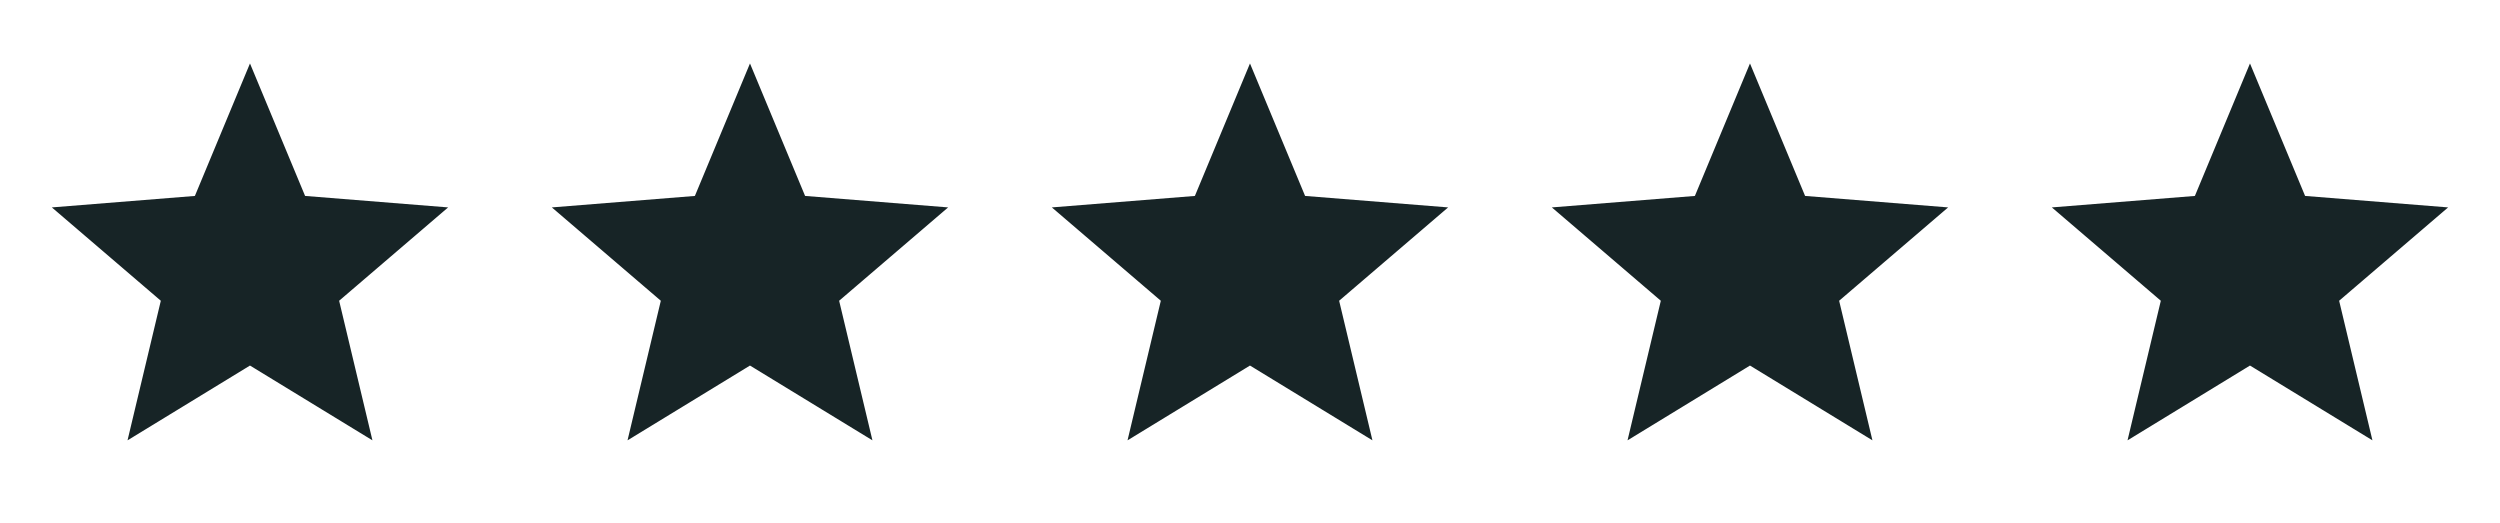
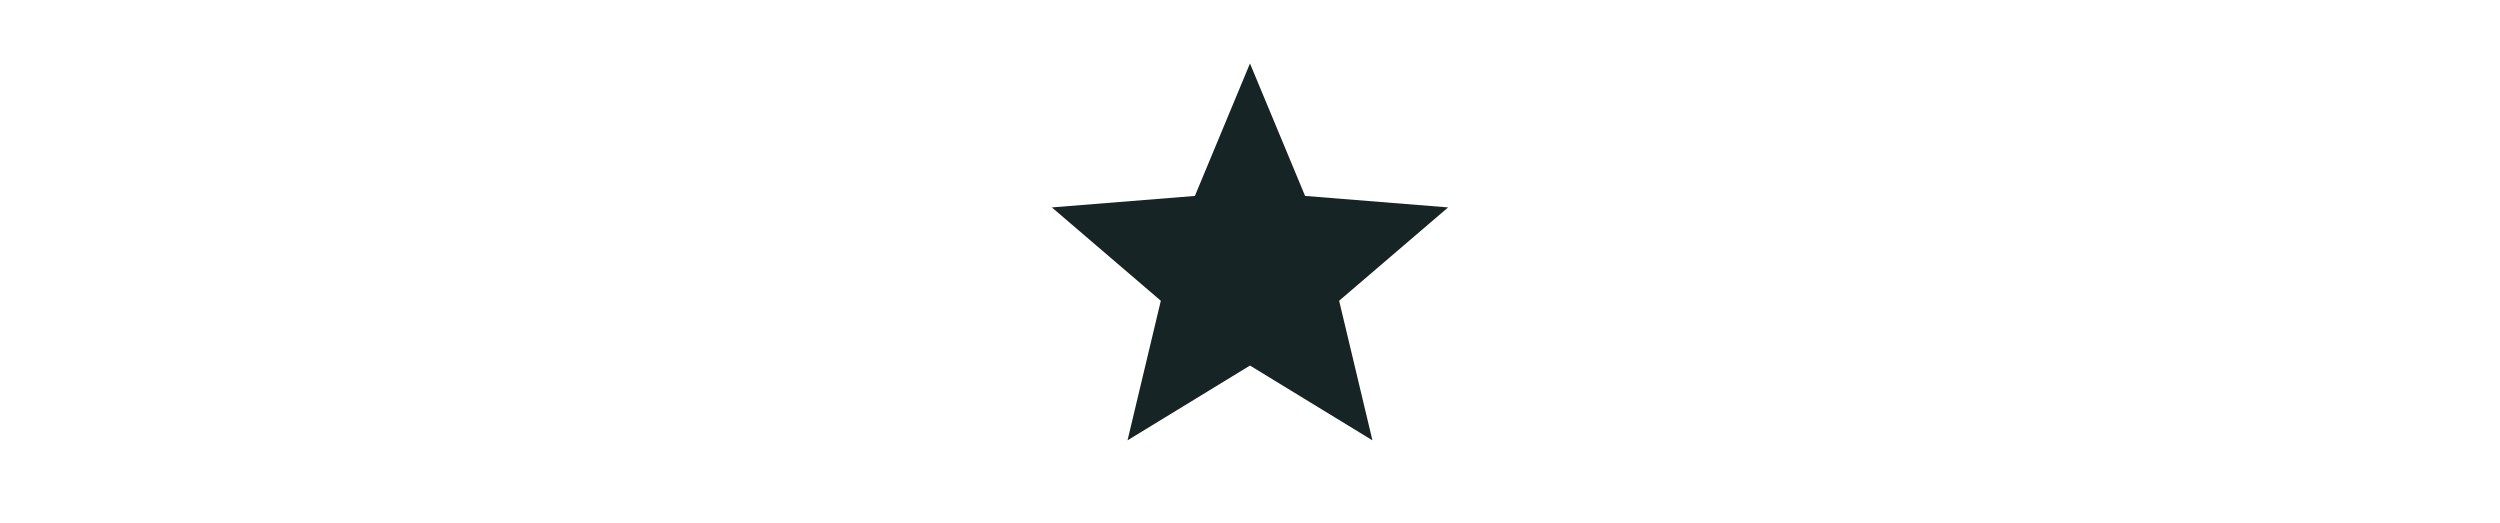
<svg xmlns="http://www.w3.org/2000/svg" width="110" height="23" viewBox="0 0 110 23" fill="none">
-   <path d="M10.999 16.084L5.611 19.375L7.076 13.233L2.281 9.126L8.575 8.621L10.999 2.792L13.424 8.621L19.717 9.126L14.922 13.233L16.387 19.375L10.999 16.084Z" fill="#172426" />
-   <path d="M32.999 16.084L27.611 19.375L29.076 13.233L24.281 9.126L30.575 8.621L32.999 2.792L35.424 8.621L41.717 9.126L36.922 13.233L38.387 19.375L32.999 16.084Z" fill="#172426" />
  <path d="M54.999 16.084L49.611 19.375L51.076 13.233L46.281 9.126L52.575 8.621L54.999 2.792L57.424 8.621L63.717 9.126L58.922 13.233L60.387 19.375L54.999 16.084Z" fill="#172426" />
-   <path d="M76.999 16.084L71.611 19.375L73.076 13.233L68.281 9.126L74.575 8.621L76.999 2.792L79.424 8.621L85.717 9.126L80.922 13.233L82.387 19.375L76.999 16.084Z" fill="#172426" />
-   <path d="M98.999 16.084L93.611 19.375L95.076 13.233L90.281 9.126L96.575 8.621L98.999 2.792L101.424 8.621L107.717 9.126L102.922 13.233L104.387 19.375L98.999 16.084Z" fill="#172426" />
</svg>